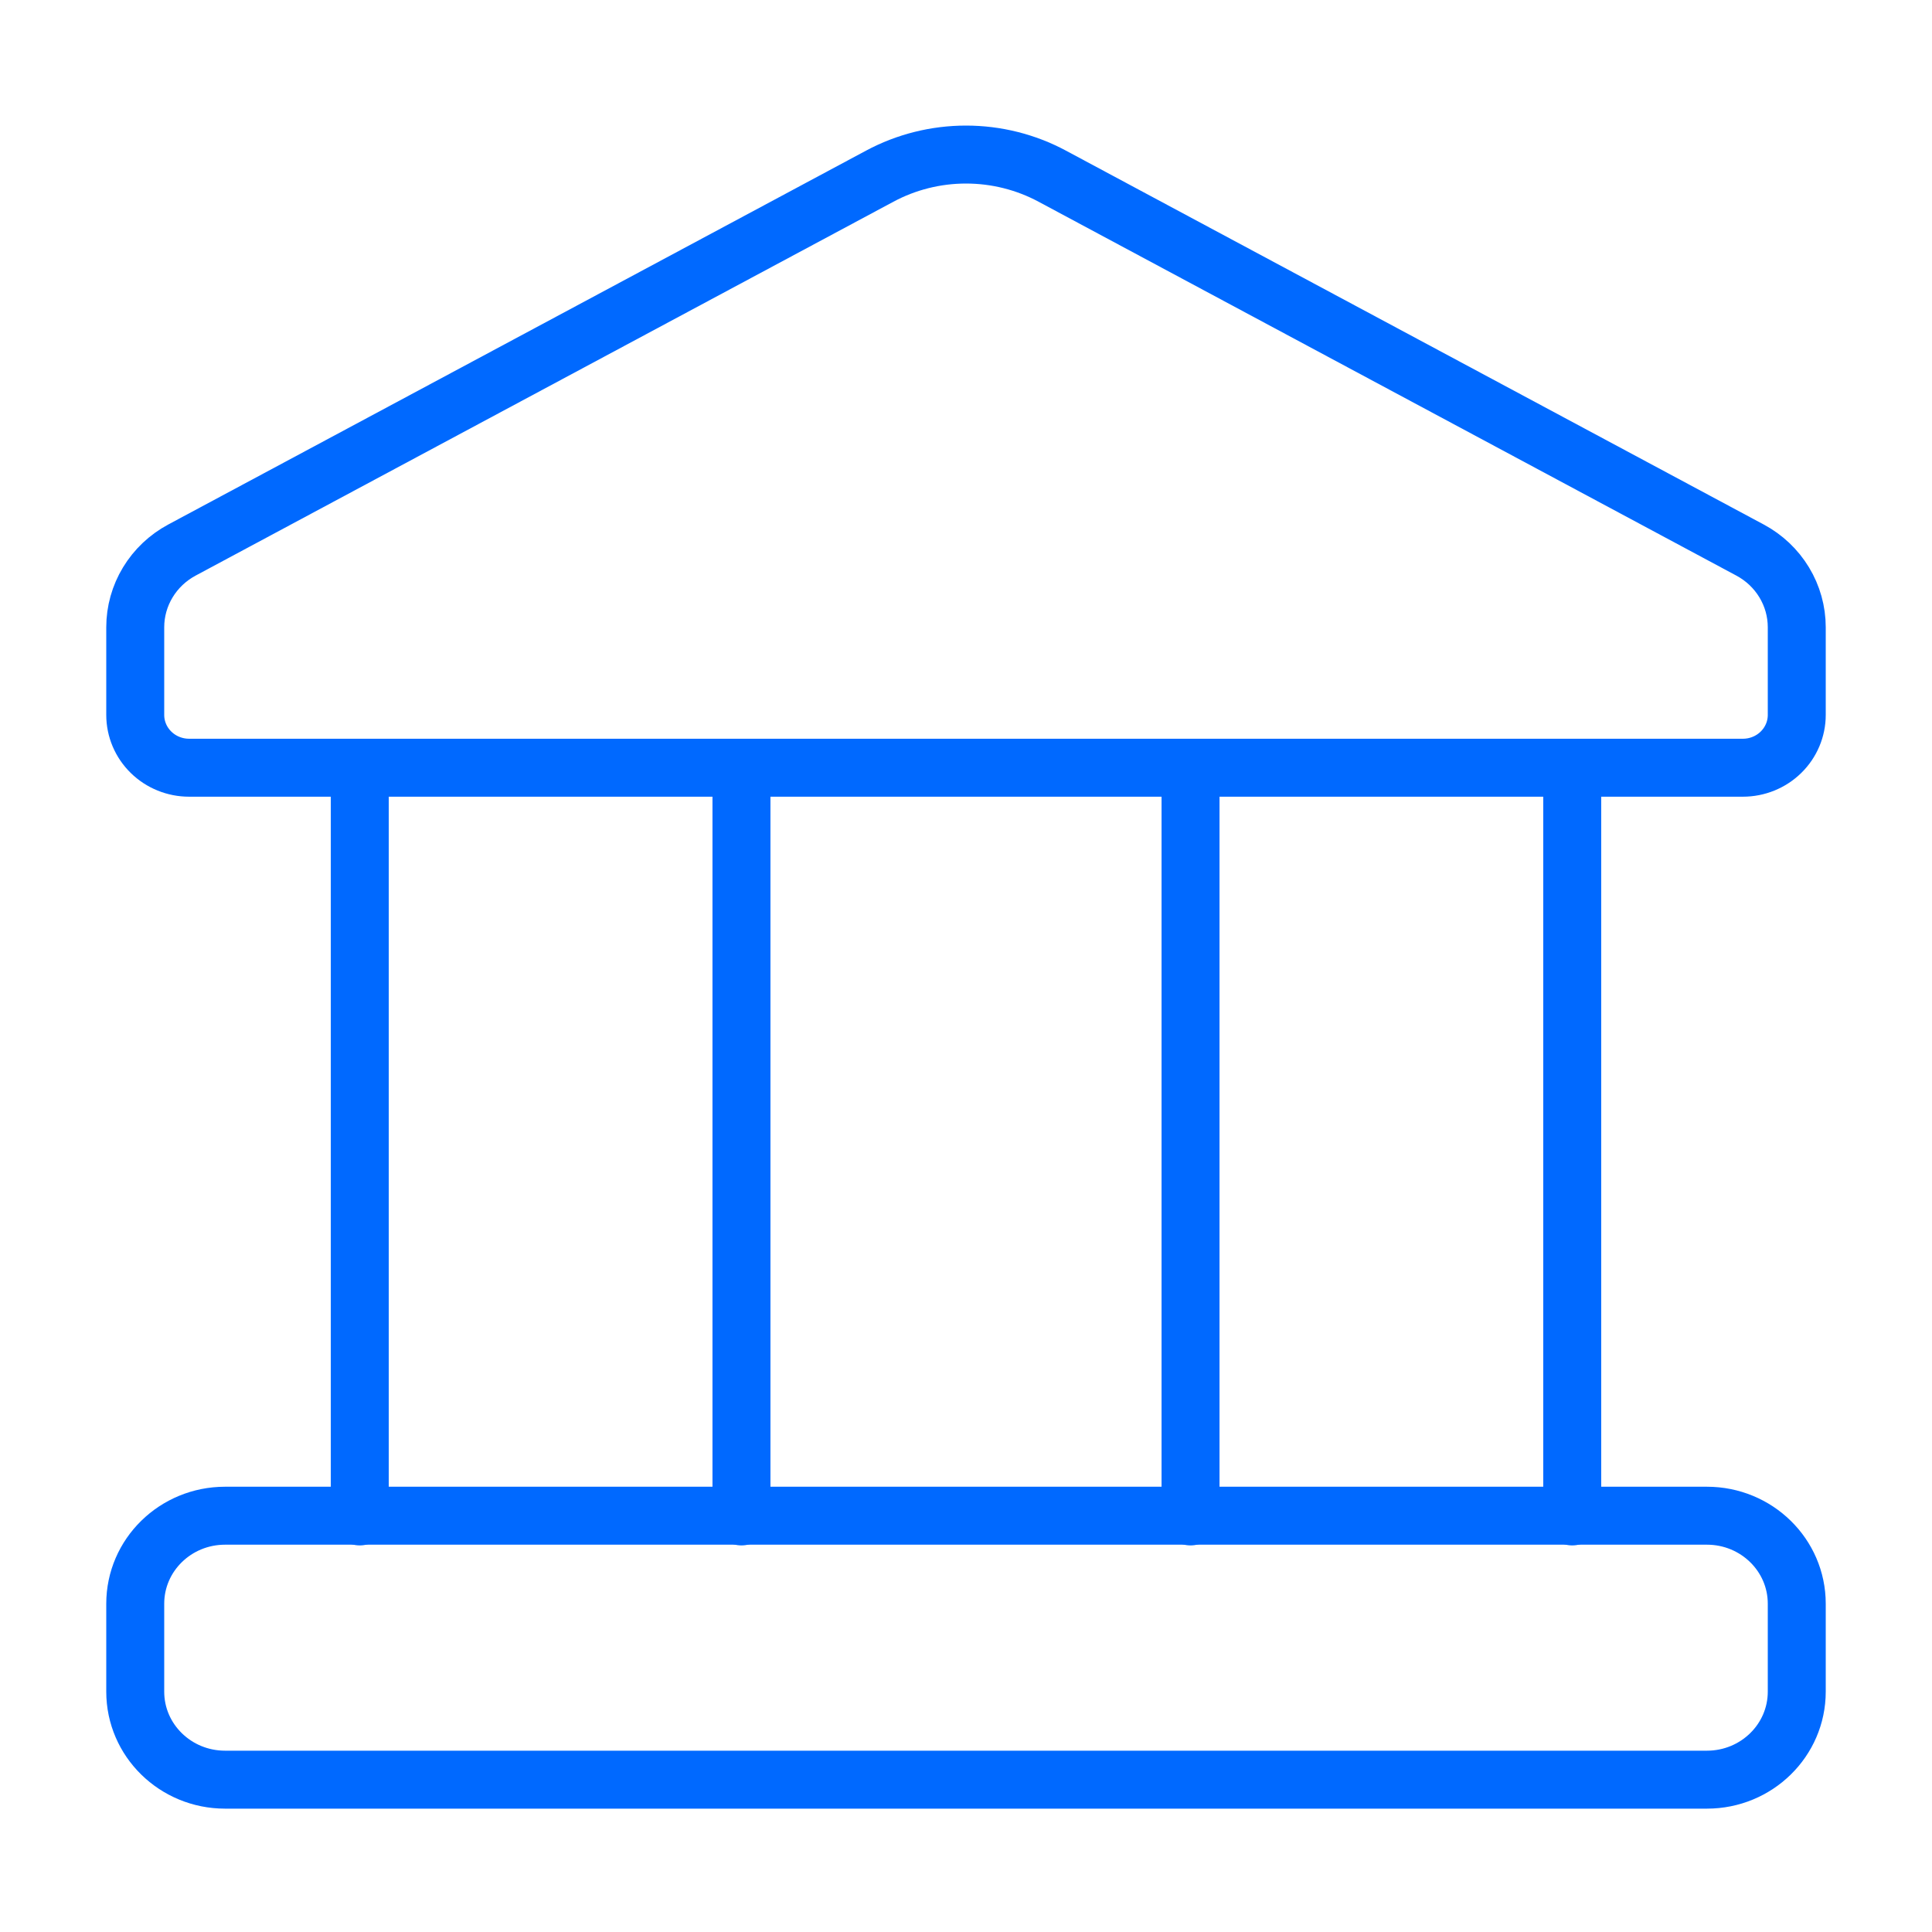
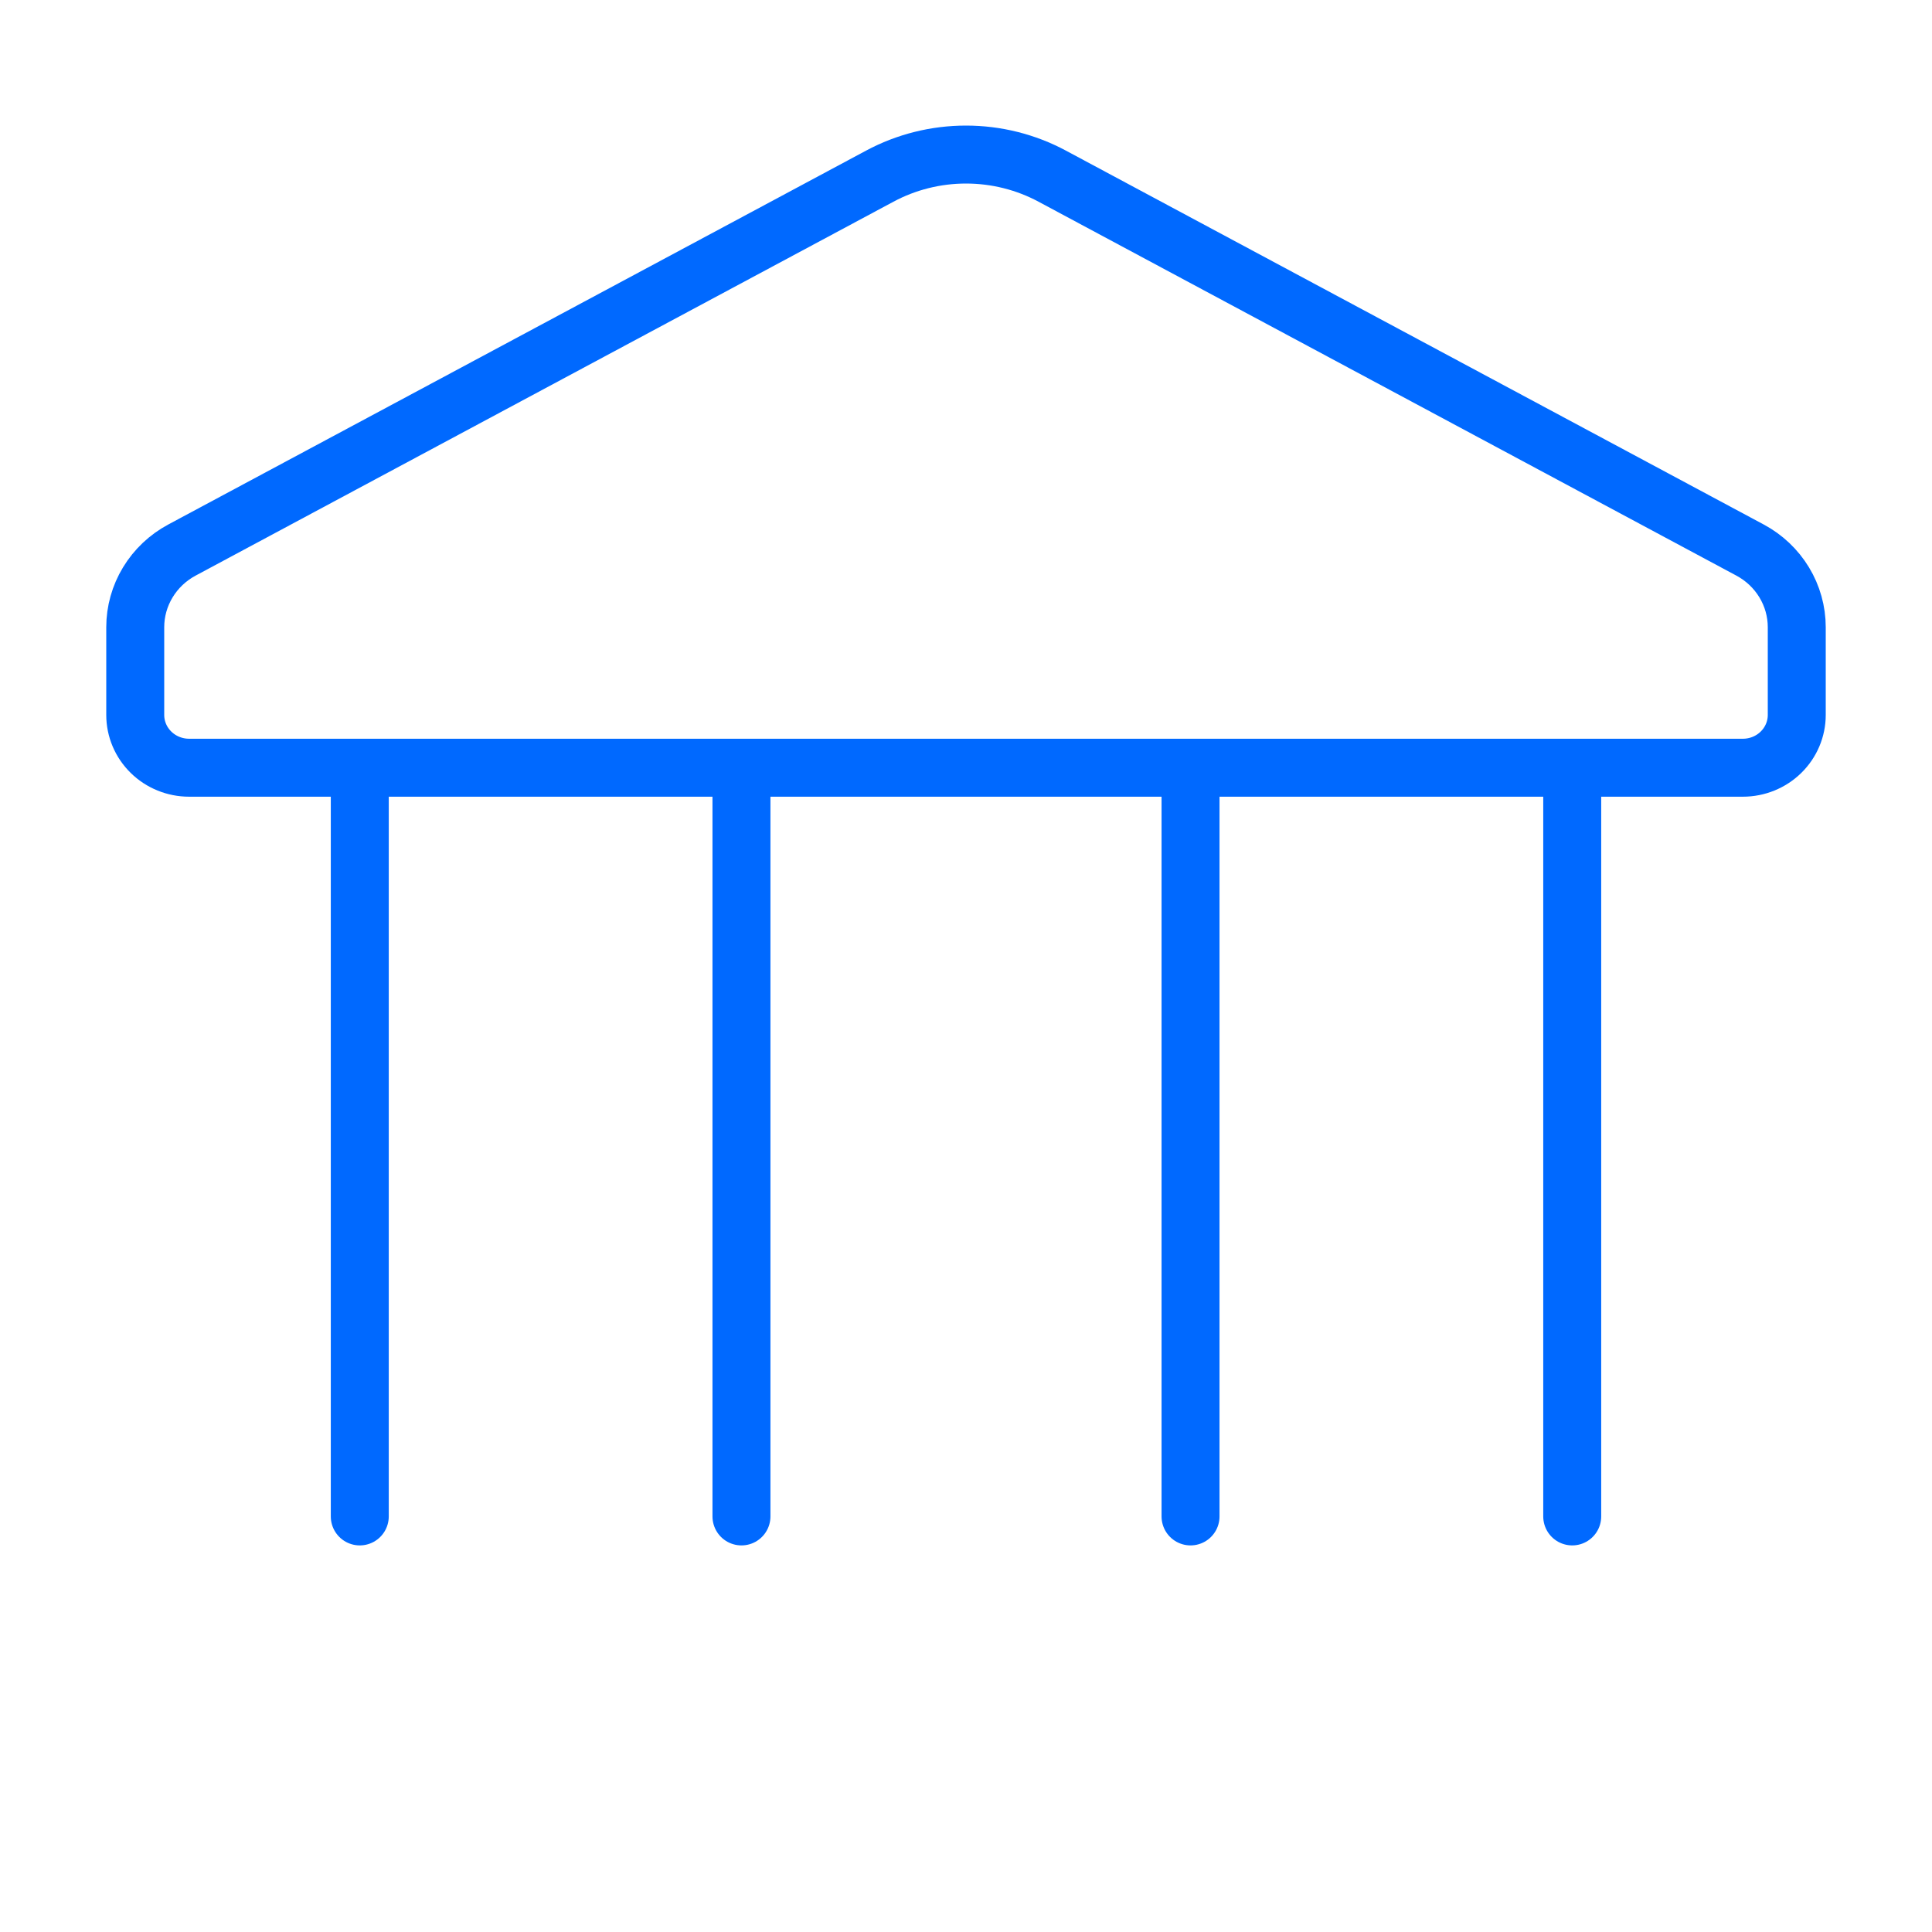
<svg xmlns="http://www.w3.org/2000/svg" width="100" height="100" viewBox="0 0 100 100" fill="none">
-   <path d="M88.351 78.453H11.649C9.081 78.453 7 80.492 7 83.007V87.561C7 90.076 9.081 92.115 11.649 92.115H88.351C90.919 92.115 93 90.076 93 87.561V83.007C93 80.492 90.919 78.453 88.351 78.453Z" stroke="#0069FF" stroke-width="3" stroke-linecap="round" stroke-linejoin="round" />
  <path d="M18.622 39.737V78.49M81.378 39.737V78.49M61.622 39.737V78.49M38.378 39.737V78.49M45.537 9.118L9.417 28.471C8.686 28.863 8.075 29.441 7.65 30.144C7.225 30.846 7 31.648 7 32.465V37.005C7 37.73 7.294 38.425 7.817 38.937C8.34 39.45 9.049 39.737 9.789 39.737H90.211C90.951 39.737 91.66 39.45 92.183 38.937C92.706 38.425 93 37.73 93 37.005V32.465C93 31.648 92.775 30.846 92.35 30.144C91.925 29.441 91.314 28.863 90.582 28.471L54.463 9.118C53.094 8.384 51.56 8 50 8C48.44 8 46.906 8.384 45.537 9.118Z" stroke="#0069FF" stroke-width="3" stroke-linecap="round" stroke-linejoin="round" />
</svg>